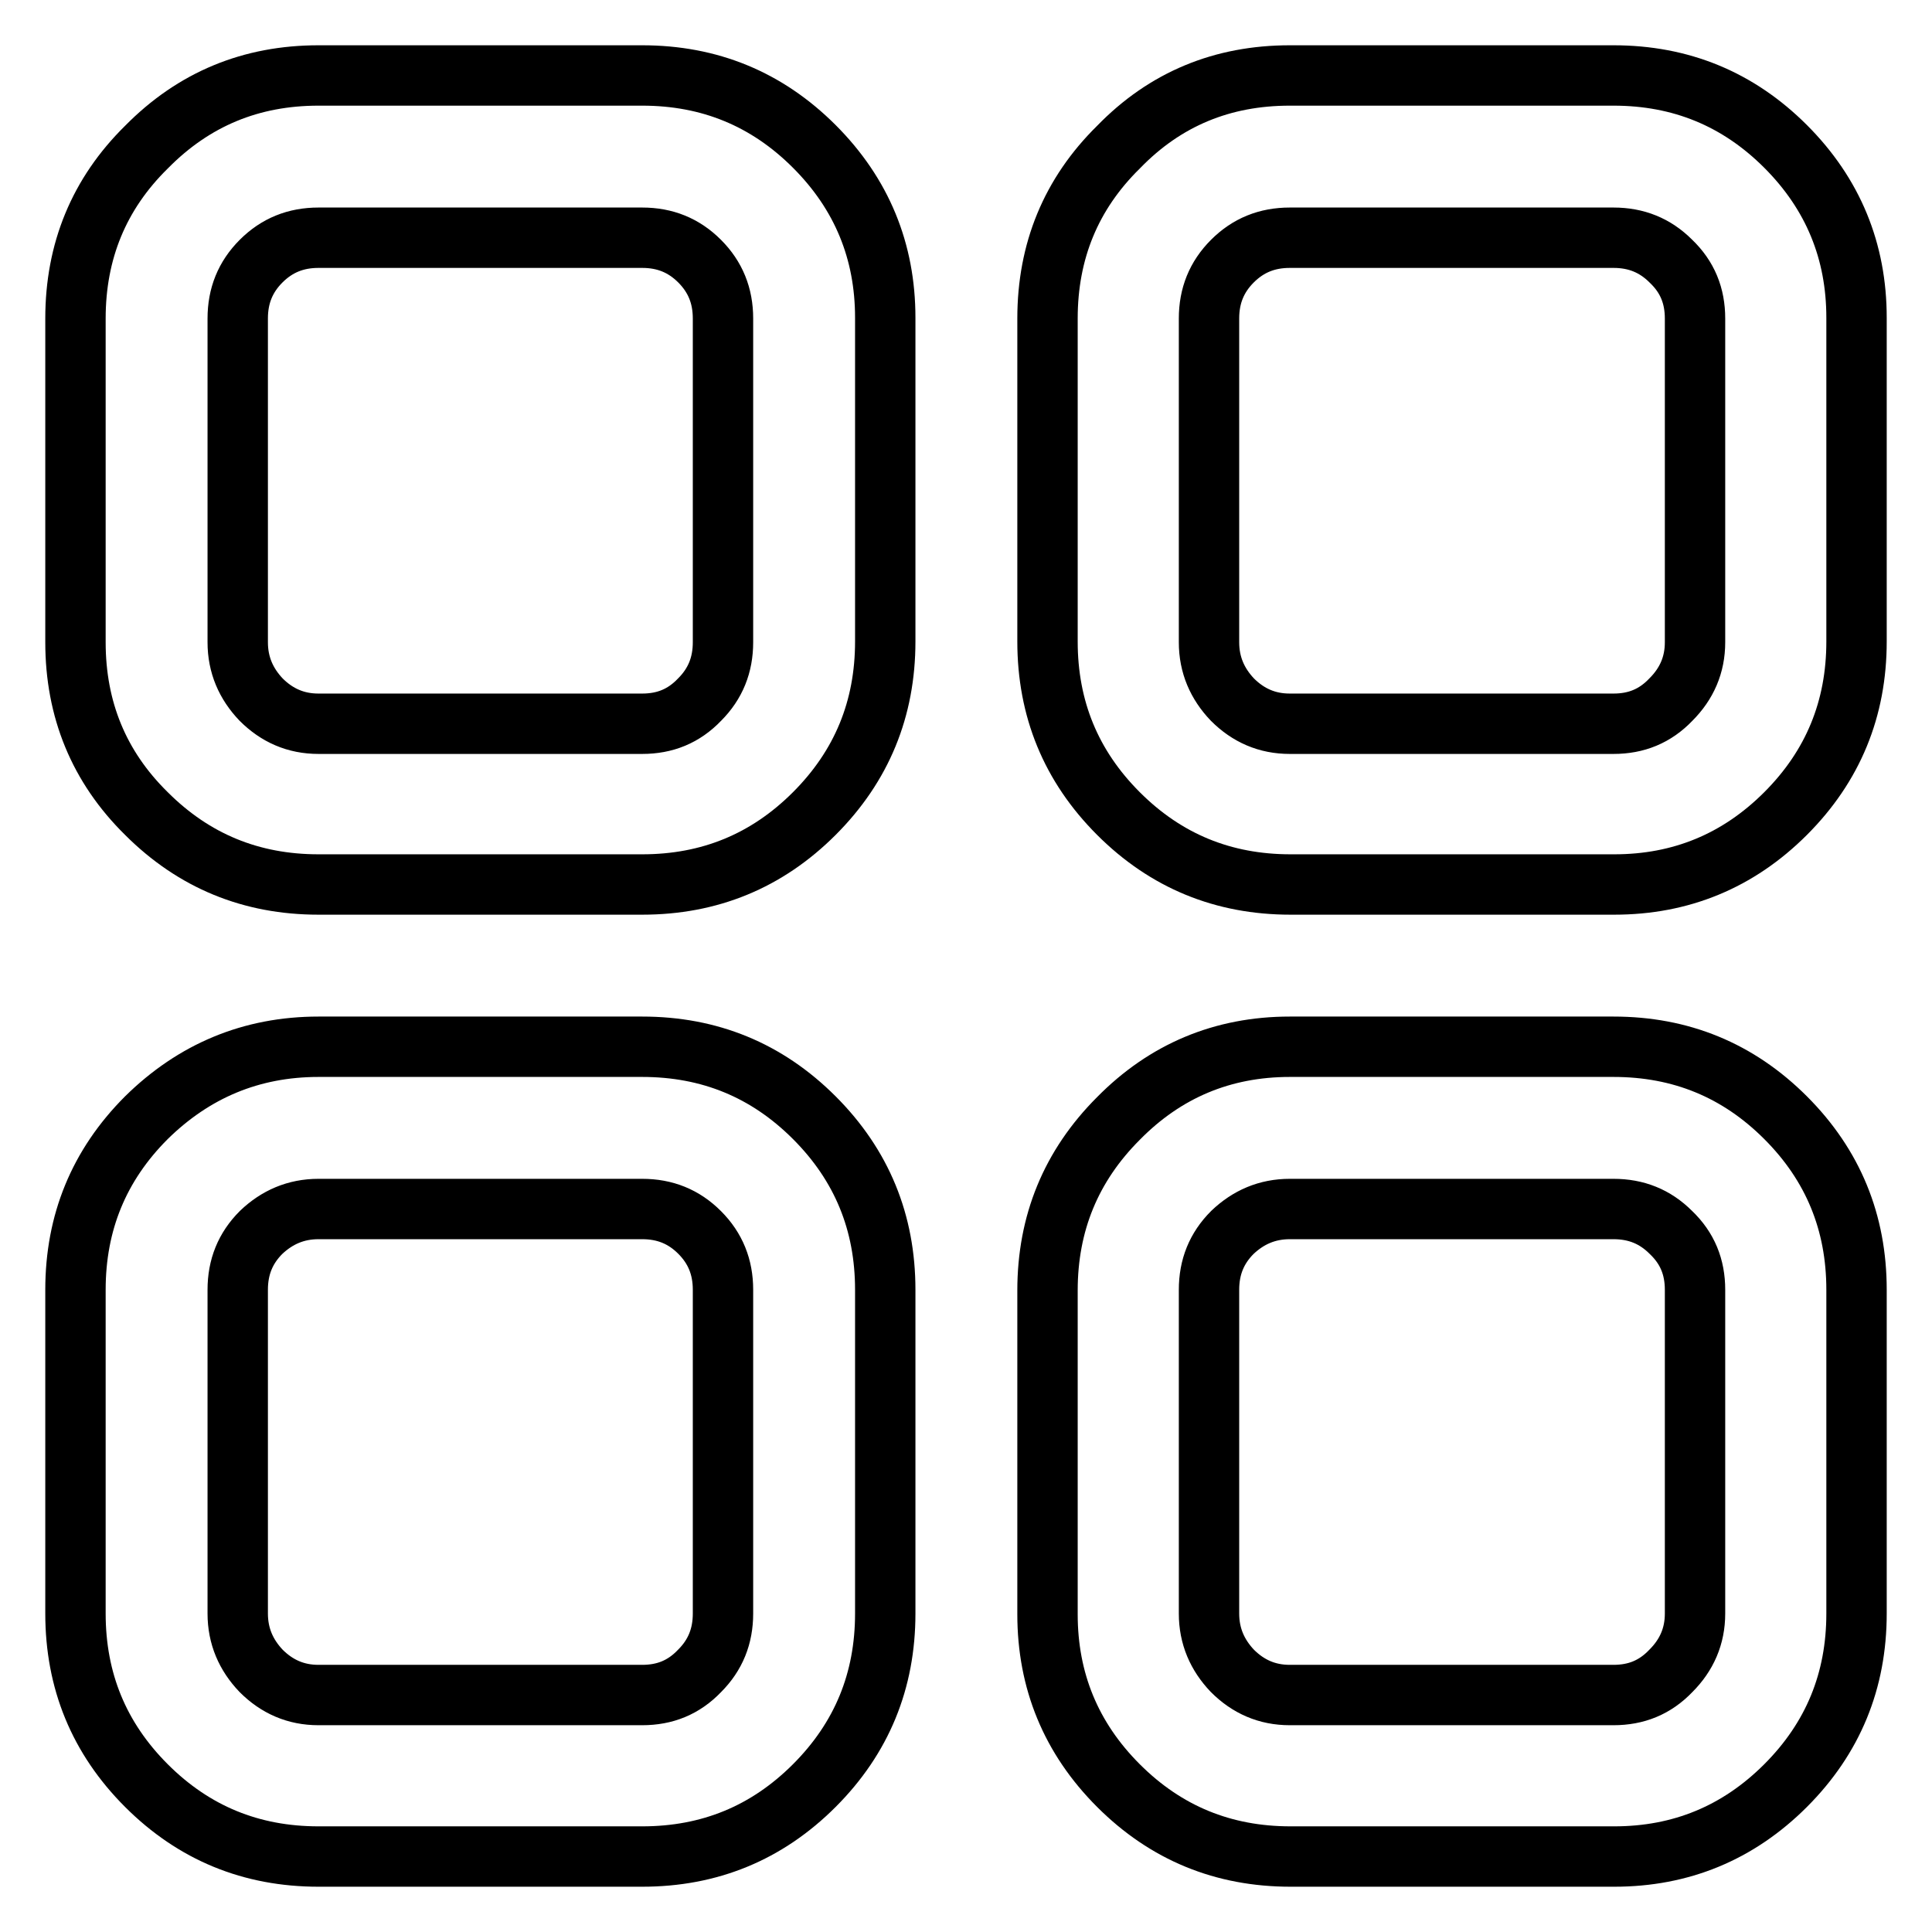
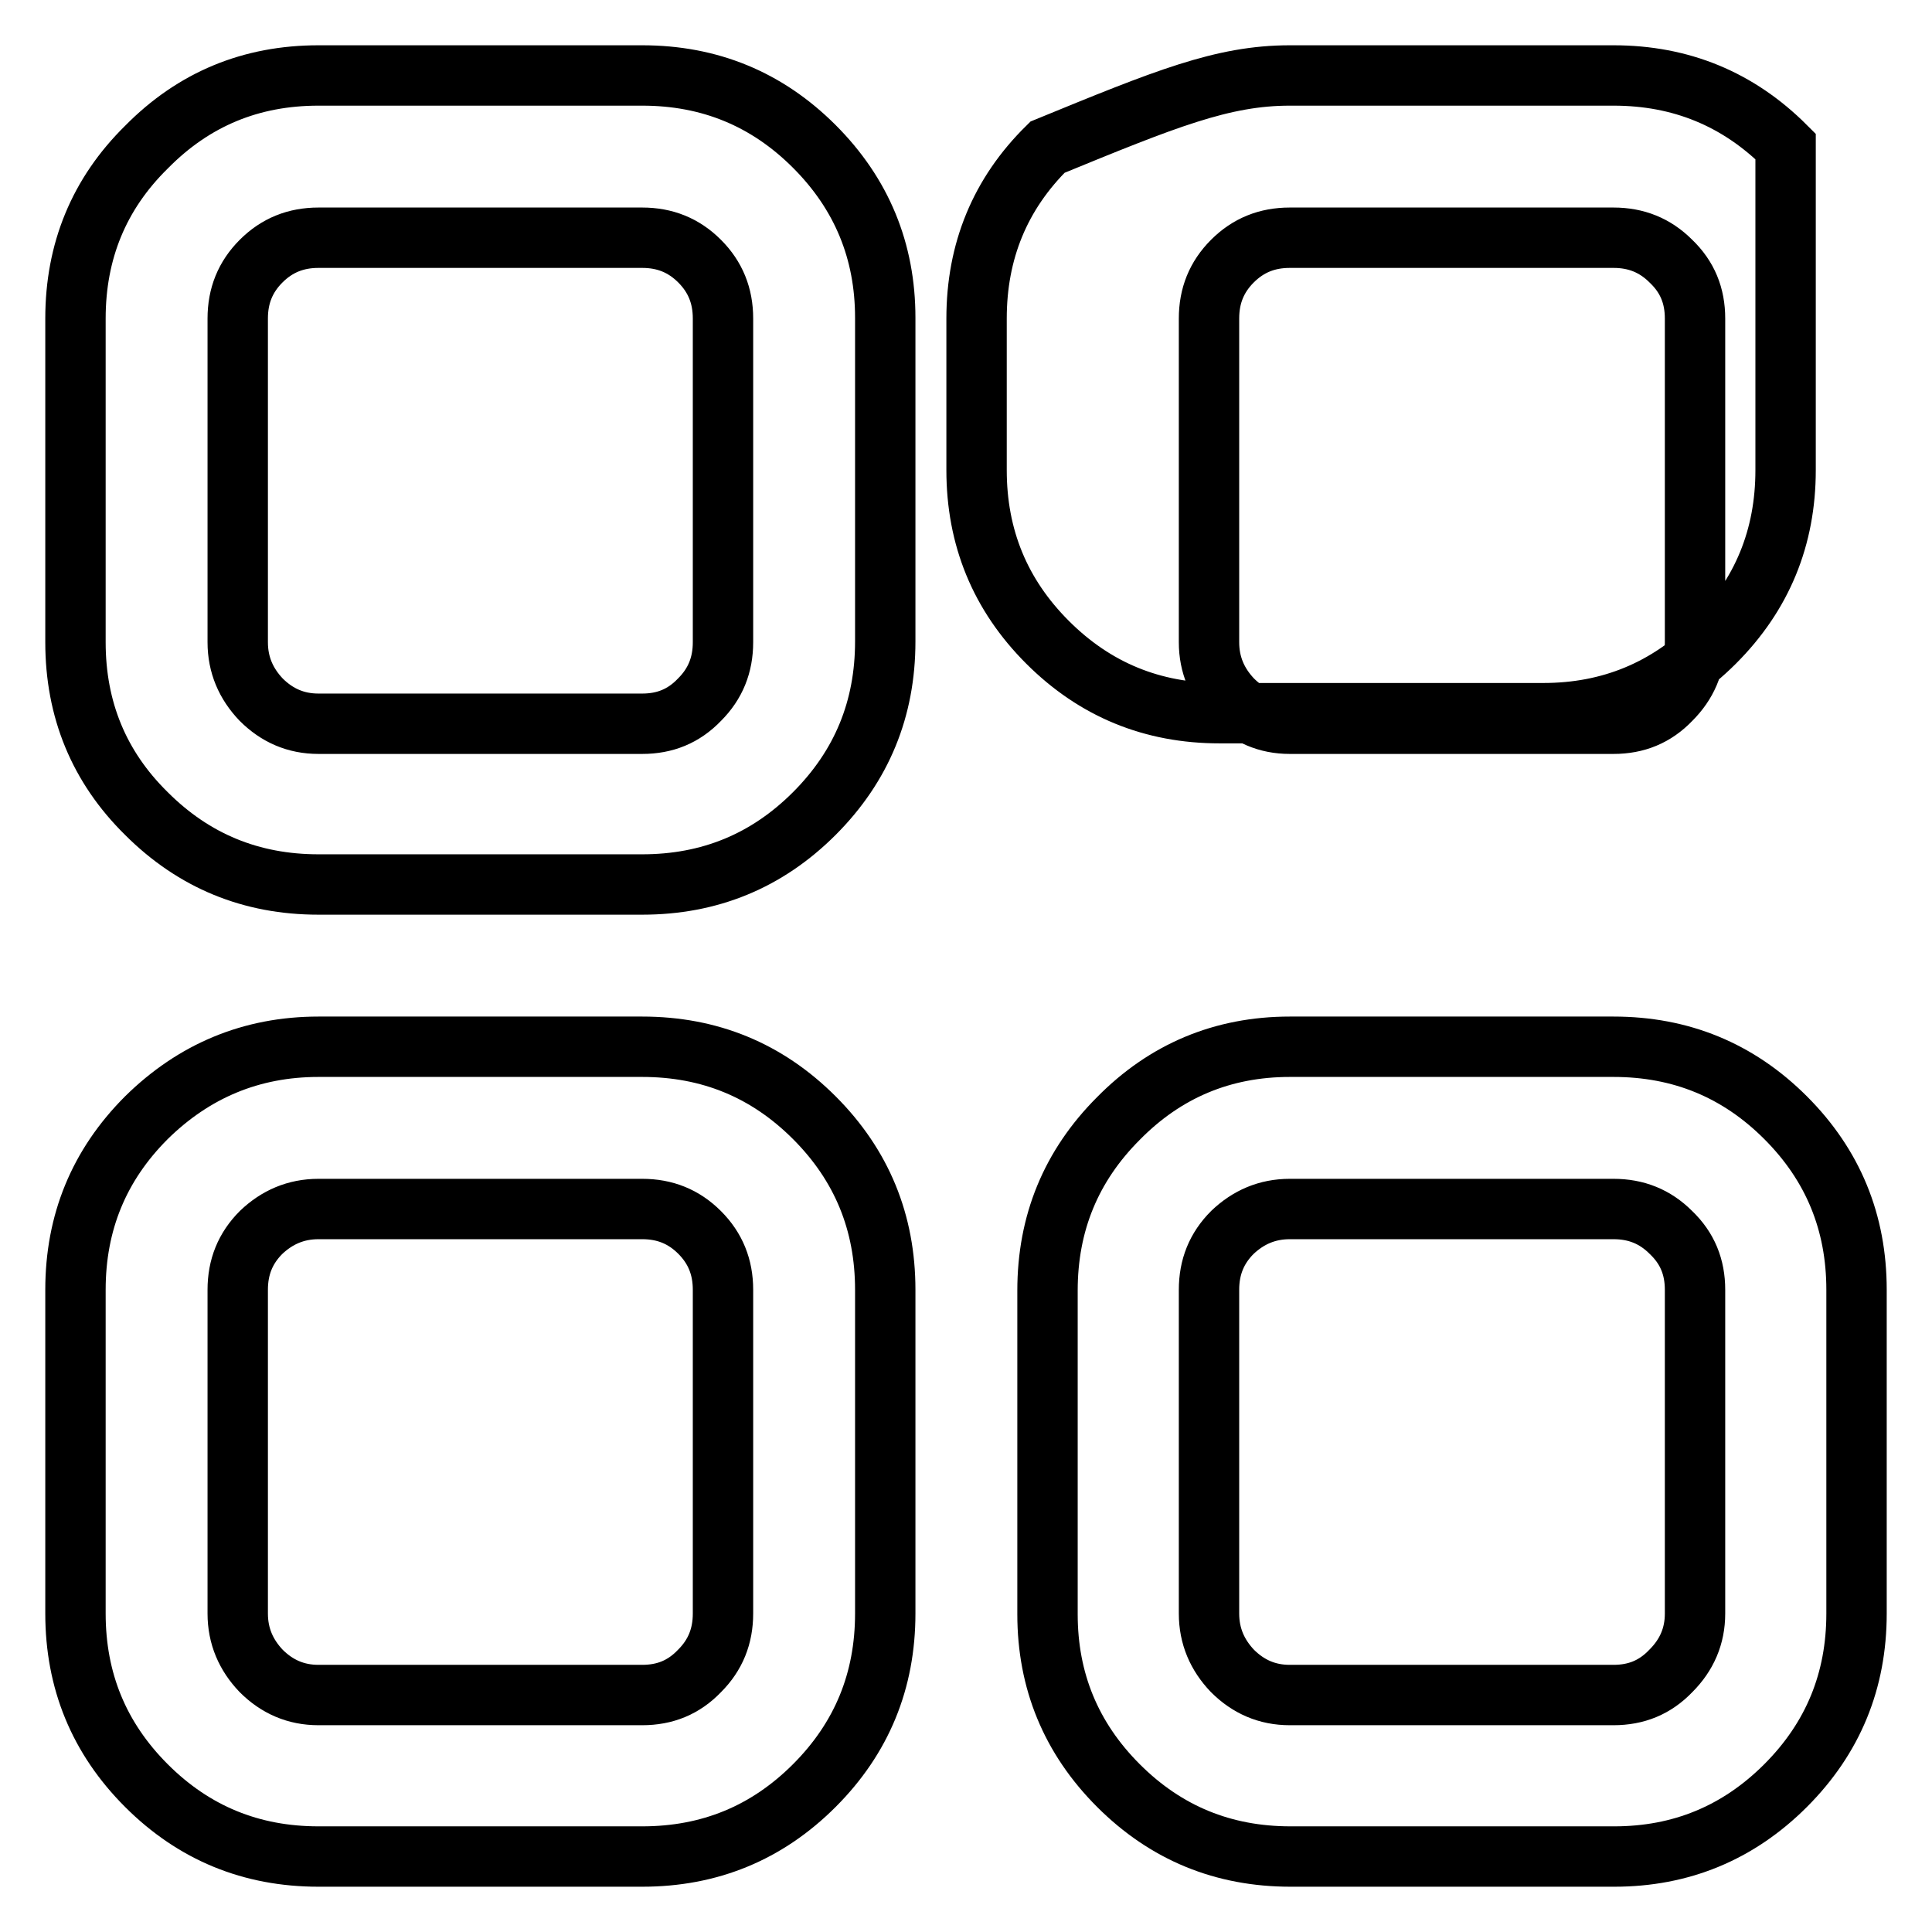
<svg xmlns="http://www.w3.org/2000/svg" version="1.1" x="0px" y="0px" viewBox="0 0 256 256" enable-background="new 0 0 256 256" xml:space="preserve">
  <g>
-     <path stroke-width="8" fill-opacity="0" stroke="#000000" d="M213.8,31.5h-42.9c-3,0-5.5,1-7.6,3.1c-2.1,2.1-3.1,4.6-3.1,7.6v42.9c0,3,1.1,5.5,3.1,7.6 c2.1,2.1,4.6,3.2,7.6,3.2h42.9c3,0,5.5-1,7.6-3.2c2.1-2.1,3.2-4.6,3.2-7.6V42.2c0-3-1-5.5-3.2-7.6 C219.3,32.5,216.8,31.5,213.8,31.5 M213.8,160.2h-42.9c-3,0-5.5,1.1-7.6,3.1c-2.1,2.1-3.1,4.6-3.1,7.6v42.9c0,3,1.1,5.5,3.1,7.6 c2.1,2.1,4.6,3.2,7.6,3.2h42.9c3,0,5.5-1,7.6-3.2c2.1-2.1,3.2-4.6,3.2-7.6v-42.9c0-3-1-5.5-3.2-7.6 C219.3,161.2,216.8,160.2,213.8,160.2 M170.9,138.7h42.9c8.9,0,16.5,3.1,22.8,9.4c6.3,6.3,9.4,13.9,9.4,22.8v42.9 c0,8.9-3.1,16.5-9.4,22.8c-6.3,6.3-13.9,9.4-22.7,9.4h-42.9c-8.9,0-16.5-3.1-22.8-9.4c-6.3-6.3-9.4-13.9-9.4-22.7v-42.9 c0-8.9,3.1-16.5,9.4-22.8C154.4,141.9,162,138.7,170.9,138.7 M85.1,31.5H42.2c-3,0-5.5,1-7.6,3.1c-2.1,2.1-3.1,4.6-3.1,7.6v42.9 c0,3,1.1,5.5,3.1,7.6c2.1,2.1,4.6,3.2,7.6,3.2h42.9c3,0,5.5-1,7.6-3.2c2.1-2.1,3.1-4.6,3.1-7.6V42.2c0-3-1-5.5-3.1-7.6 C90.6,32.5,88.1,31.5,85.1,31.5 M42.2,10h42.9c8.9,0,16.5,3.1,22.8,9.4c6.3,6.3,9.4,13.9,9.4,22.7v42.9c0,8.9-3.1,16.5-9.4,22.8 c-6.3,6.3-13.9,9.4-22.8,9.4H42.2c-8.9,0-16.5-3.1-22.8-9.4C13.1,101.6,10,94,10,85.1V42.2c0-8.9,3.1-16.5,9.4-22.7 C25.7,13.1,33.3,10,42.2,10 M85.1,160.2H42.2c-3,0-5.5,1.1-7.6,3.1c-2.1,2.1-3.1,4.6-3.1,7.6v42.9c0,3,1.1,5.5,3.1,7.6 c2.1,2.1,4.6,3.2,7.6,3.2h42.9c3,0,5.5-1,7.6-3.2c2.1-2.1,3.1-4.6,3.1-7.6v-42.9c0-3-1-5.5-3.1-7.6 C90.6,161.2,88.1,160.2,85.1,160.2 M42.2,138.7h42.9c8.9,0,16.5,3.1,22.8,9.4c6.3,6.3,9.4,13.9,9.4,22.8v42.9 c0,8.9-3.1,16.5-9.4,22.8c-6.3,6.3-13.9,9.4-22.8,9.4H42.2c-8.9,0-16.5-3.1-22.8-9.4c-6.3-6.3-9.4-13.9-9.4-22.8v-42.9 c0-8.9,3.1-16.5,9.4-22.8C25.7,141.9,33.3,138.7,42.2,138.7 M170.9,10h42.9c8.9,0,16.5,3.1,22.8,9.4c6.3,6.3,9.4,13.9,9.4,22.7 v42.9c0,8.9-3.1,16.5-9.4,22.8c-6.3,6.3-13.9,9.4-22.7,9.4h-42.9c-8.9,0-16.5-3.1-22.8-9.4c-6.3-6.3-9.4-13.9-9.4-22.8V42.2 c0-8.9,3.1-16.5,9.4-22.7C154.4,13.1,162,10,170.9,10" />
+     <path stroke-width="8" fill-opacity="0" stroke="#000000" d="M213.8,31.5h-42.9c-3,0-5.5,1-7.6,3.1c-2.1,2.1-3.1,4.6-3.1,7.6v42.9c0,3,1.1,5.5,3.1,7.6 c2.1,2.1,4.6,3.2,7.6,3.2h42.9c3,0,5.5-1,7.6-3.2c2.1-2.1,3.2-4.6,3.2-7.6V42.2c0-3-1-5.5-3.2-7.6 C219.3,32.5,216.8,31.5,213.8,31.5 M213.8,160.2h-42.9c-3,0-5.5,1.1-7.6,3.1c-2.1,2.1-3.1,4.6-3.1,7.6v42.9c0,3,1.1,5.5,3.1,7.6 c2.1,2.1,4.6,3.2,7.6,3.2h42.9c3,0,5.5-1,7.6-3.2c2.1-2.1,3.2-4.6,3.2-7.6v-42.9c0-3-1-5.5-3.2-7.6 C219.3,161.2,216.8,160.2,213.8,160.2 M170.9,138.7h42.9c8.9,0,16.5,3.1,22.8,9.4c6.3,6.3,9.4,13.9,9.4,22.8v42.9 c0,8.9-3.1,16.5-9.4,22.8c-6.3,6.3-13.9,9.4-22.7,9.4h-42.9c-8.9,0-16.5-3.1-22.8-9.4c-6.3-6.3-9.4-13.9-9.4-22.7v-42.9 c0-8.9,3.1-16.5,9.4-22.8C154.4,141.9,162,138.7,170.9,138.7 M85.1,31.5H42.2c-3,0-5.5,1-7.6,3.1c-2.1,2.1-3.1,4.6-3.1,7.6v42.9 c0,3,1.1,5.5,3.1,7.6c2.1,2.1,4.6,3.2,7.6,3.2h42.9c3,0,5.5-1,7.6-3.2c2.1-2.1,3.1-4.6,3.1-7.6V42.2c0-3-1-5.5-3.1-7.6 C90.6,32.5,88.1,31.5,85.1,31.5 M42.2,10h42.9c8.9,0,16.5,3.1,22.8,9.4c6.3,6.3,9.4,13.9,9.4,22.7v42.9c0,8.9-3.1,16.5-9.4,22.8 c-6.3,6.3-13.9,9.4-22.8,9.4H42.2c-8.9,0-16.5-3.1-22.8-9.4C13.1,101.6,10,94,10,85.1V42.2c0-8.9,3.1-16.5,9.4-22.7 C25.7,13.1,33.3,10,42.2,10 M85.1,160.2H42.2c-3,0-5.5,1.1-7.6,3.1c-2.1,2.1-3.1,4.6-3.1,7.6v42.9c0,3,1.1,5.5,3.1,7.6 c2.1,2.1,4.6,3.2,7.6,3.2h42.9c3,0,5.5-1,7.6-3.2c2.1-2.1,3.1-4.6,3.1-7.6v-42.9c0-3-1-5.5-3.1-7.6 C90.6,161.2,88.1,160.2,85.1,160.2 M42.2,138.7h42.9c8.9,0,16.5,3.1,22.8,9.4c6.3,6.3,9.4,13.9,9.4,22.8v42.9 c0,8.9-3.1,16.5-9.4,22.8c-6.3,6.3-13.9,9.4-22.8,9.4H42.2c-8.9,0-16.5-3.1-22.8-9.4c-6.3-6.3-9.4-13.9-9.4-22.8v-42.9 c0-8.9,3.1-16.5,9.4-22.8C25.7,141.9,33.3,138.7,42.2,138.7 M170.9,10h42.9c8.9,0,16.5,3.1,22.8,9.4v42.9c0,8.9-3.1,16.5-9.4,22.8c-6.3,6.3-13.9,9.4-22.7,9.4h-42.9c-8.9,0-16.5-3.1-22.8-9.4c-6.3-6.3-9.4-13.9-9.4-22.8V42.2 c0-8.9,3.1-16.5,9.4-22.7C154.4,13.1,162,10,170.9,10" />
  </g>
</svg>